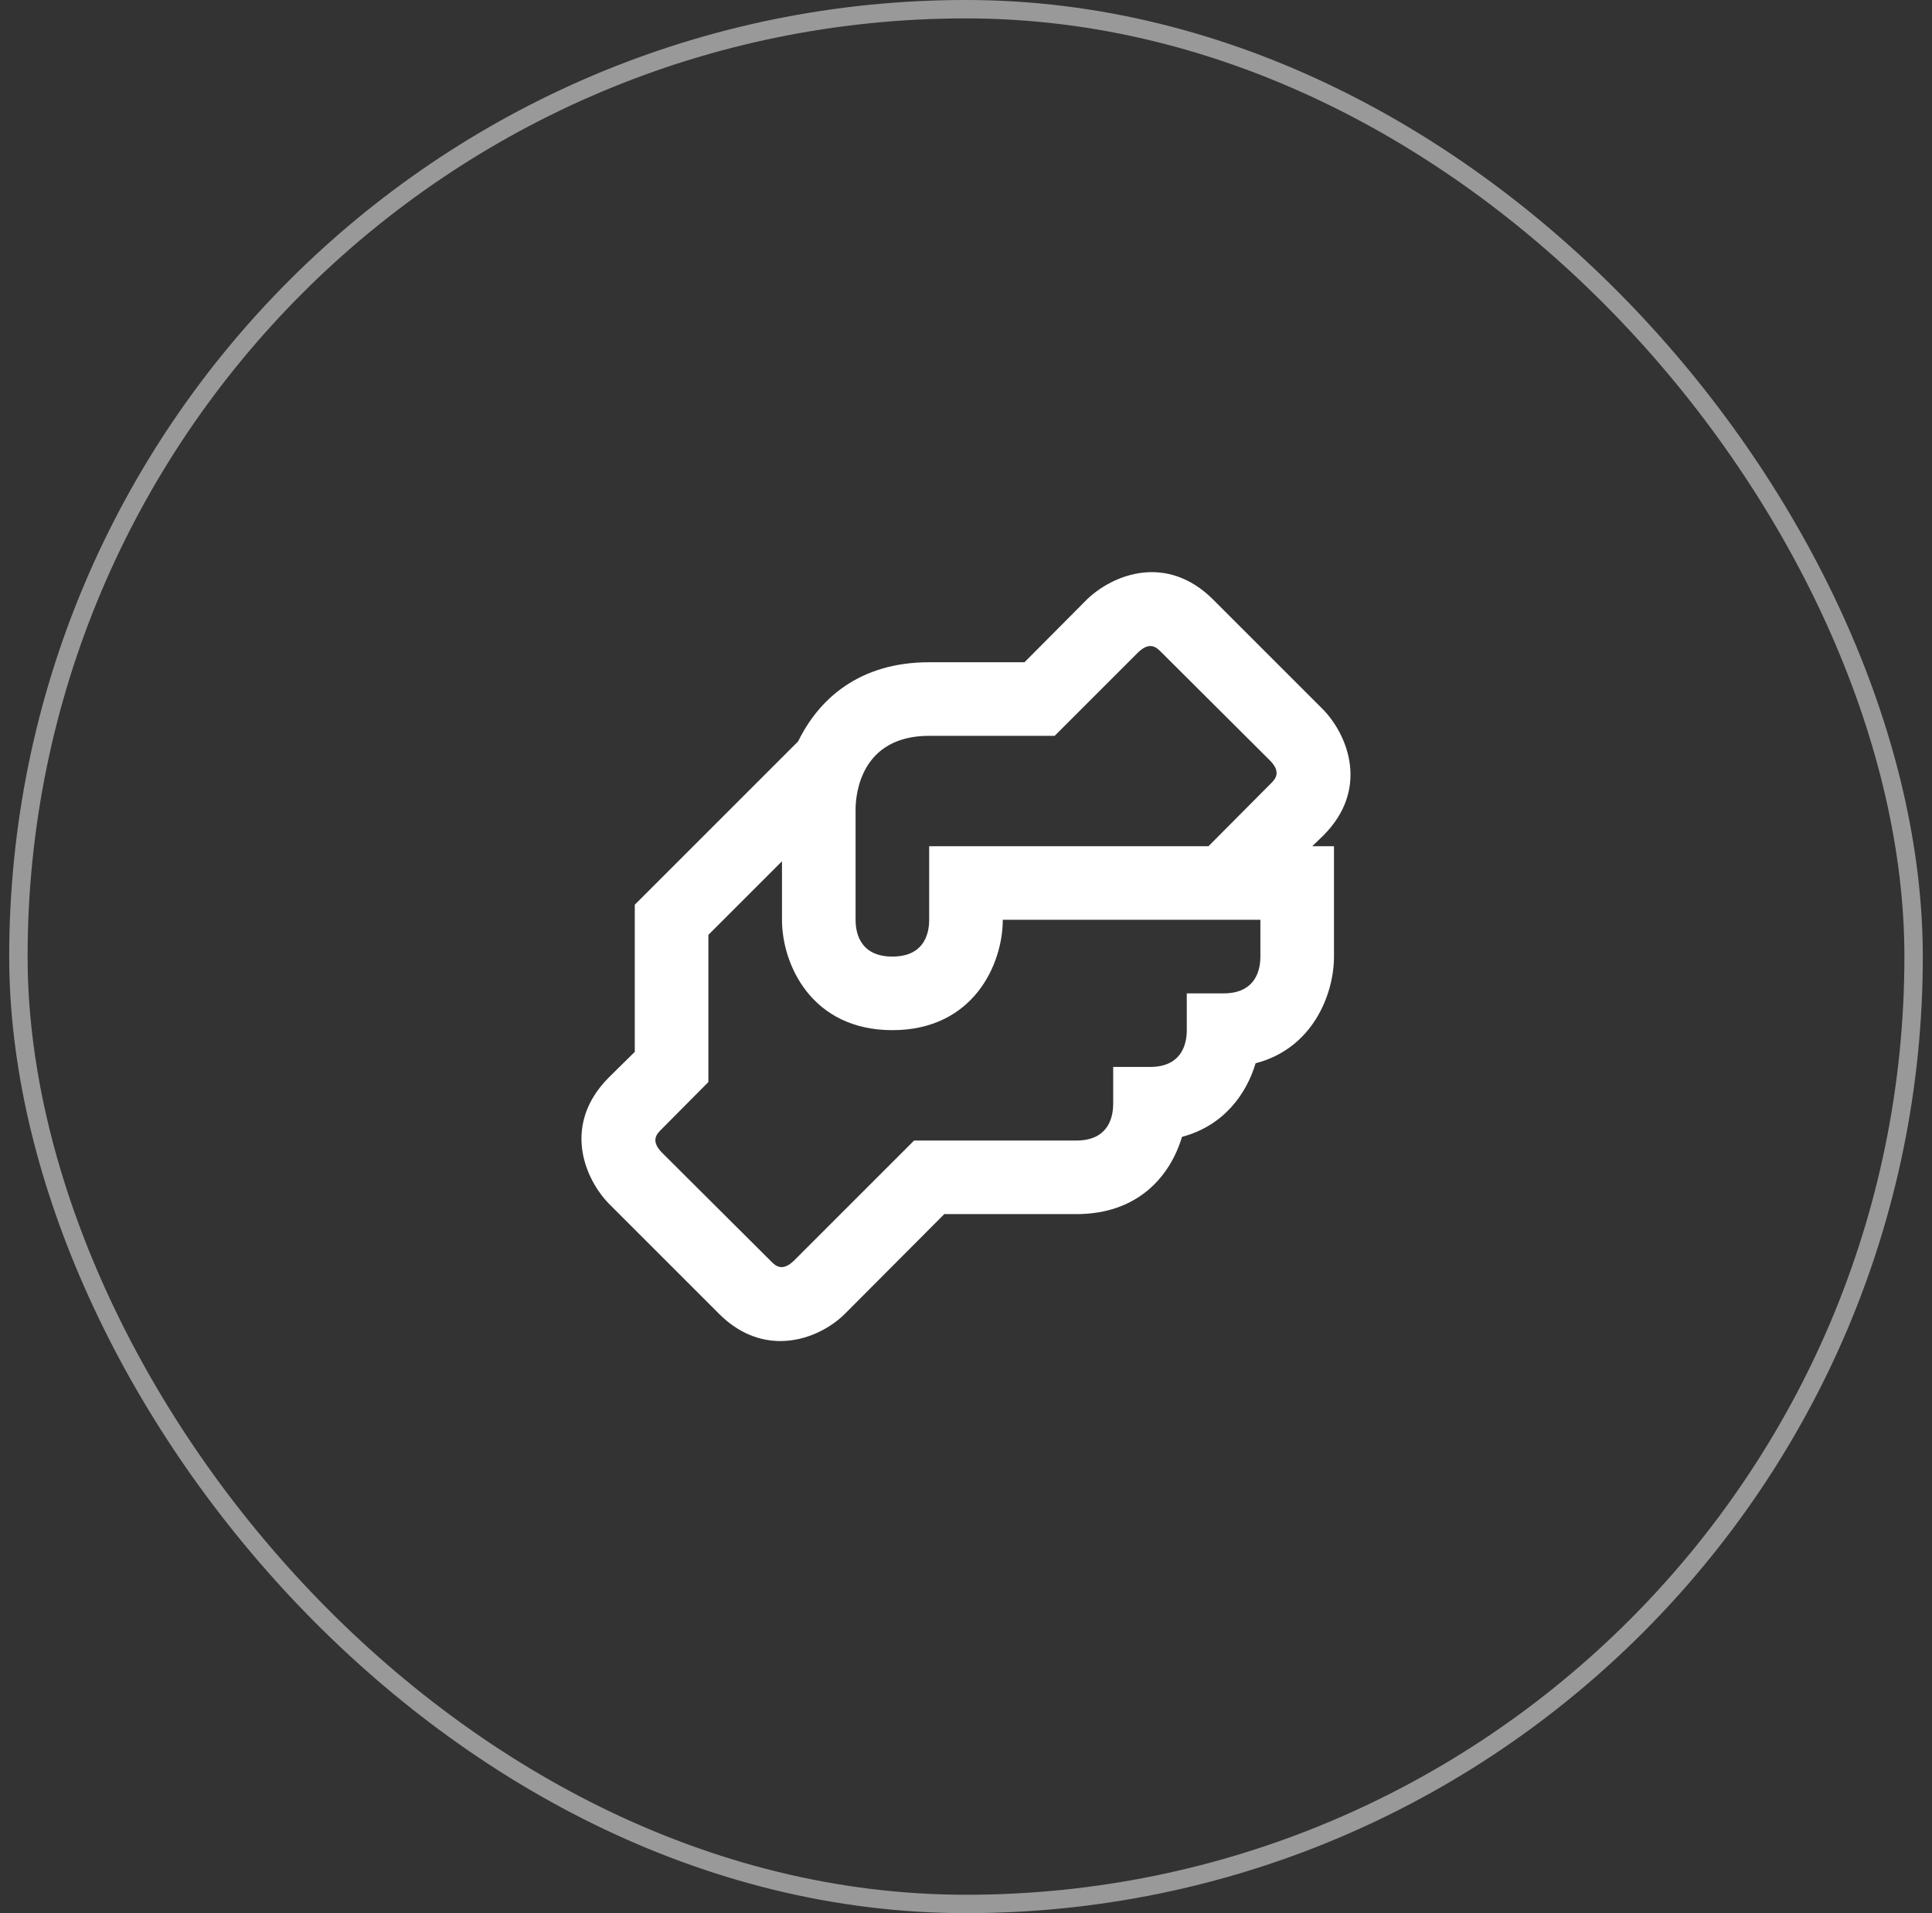
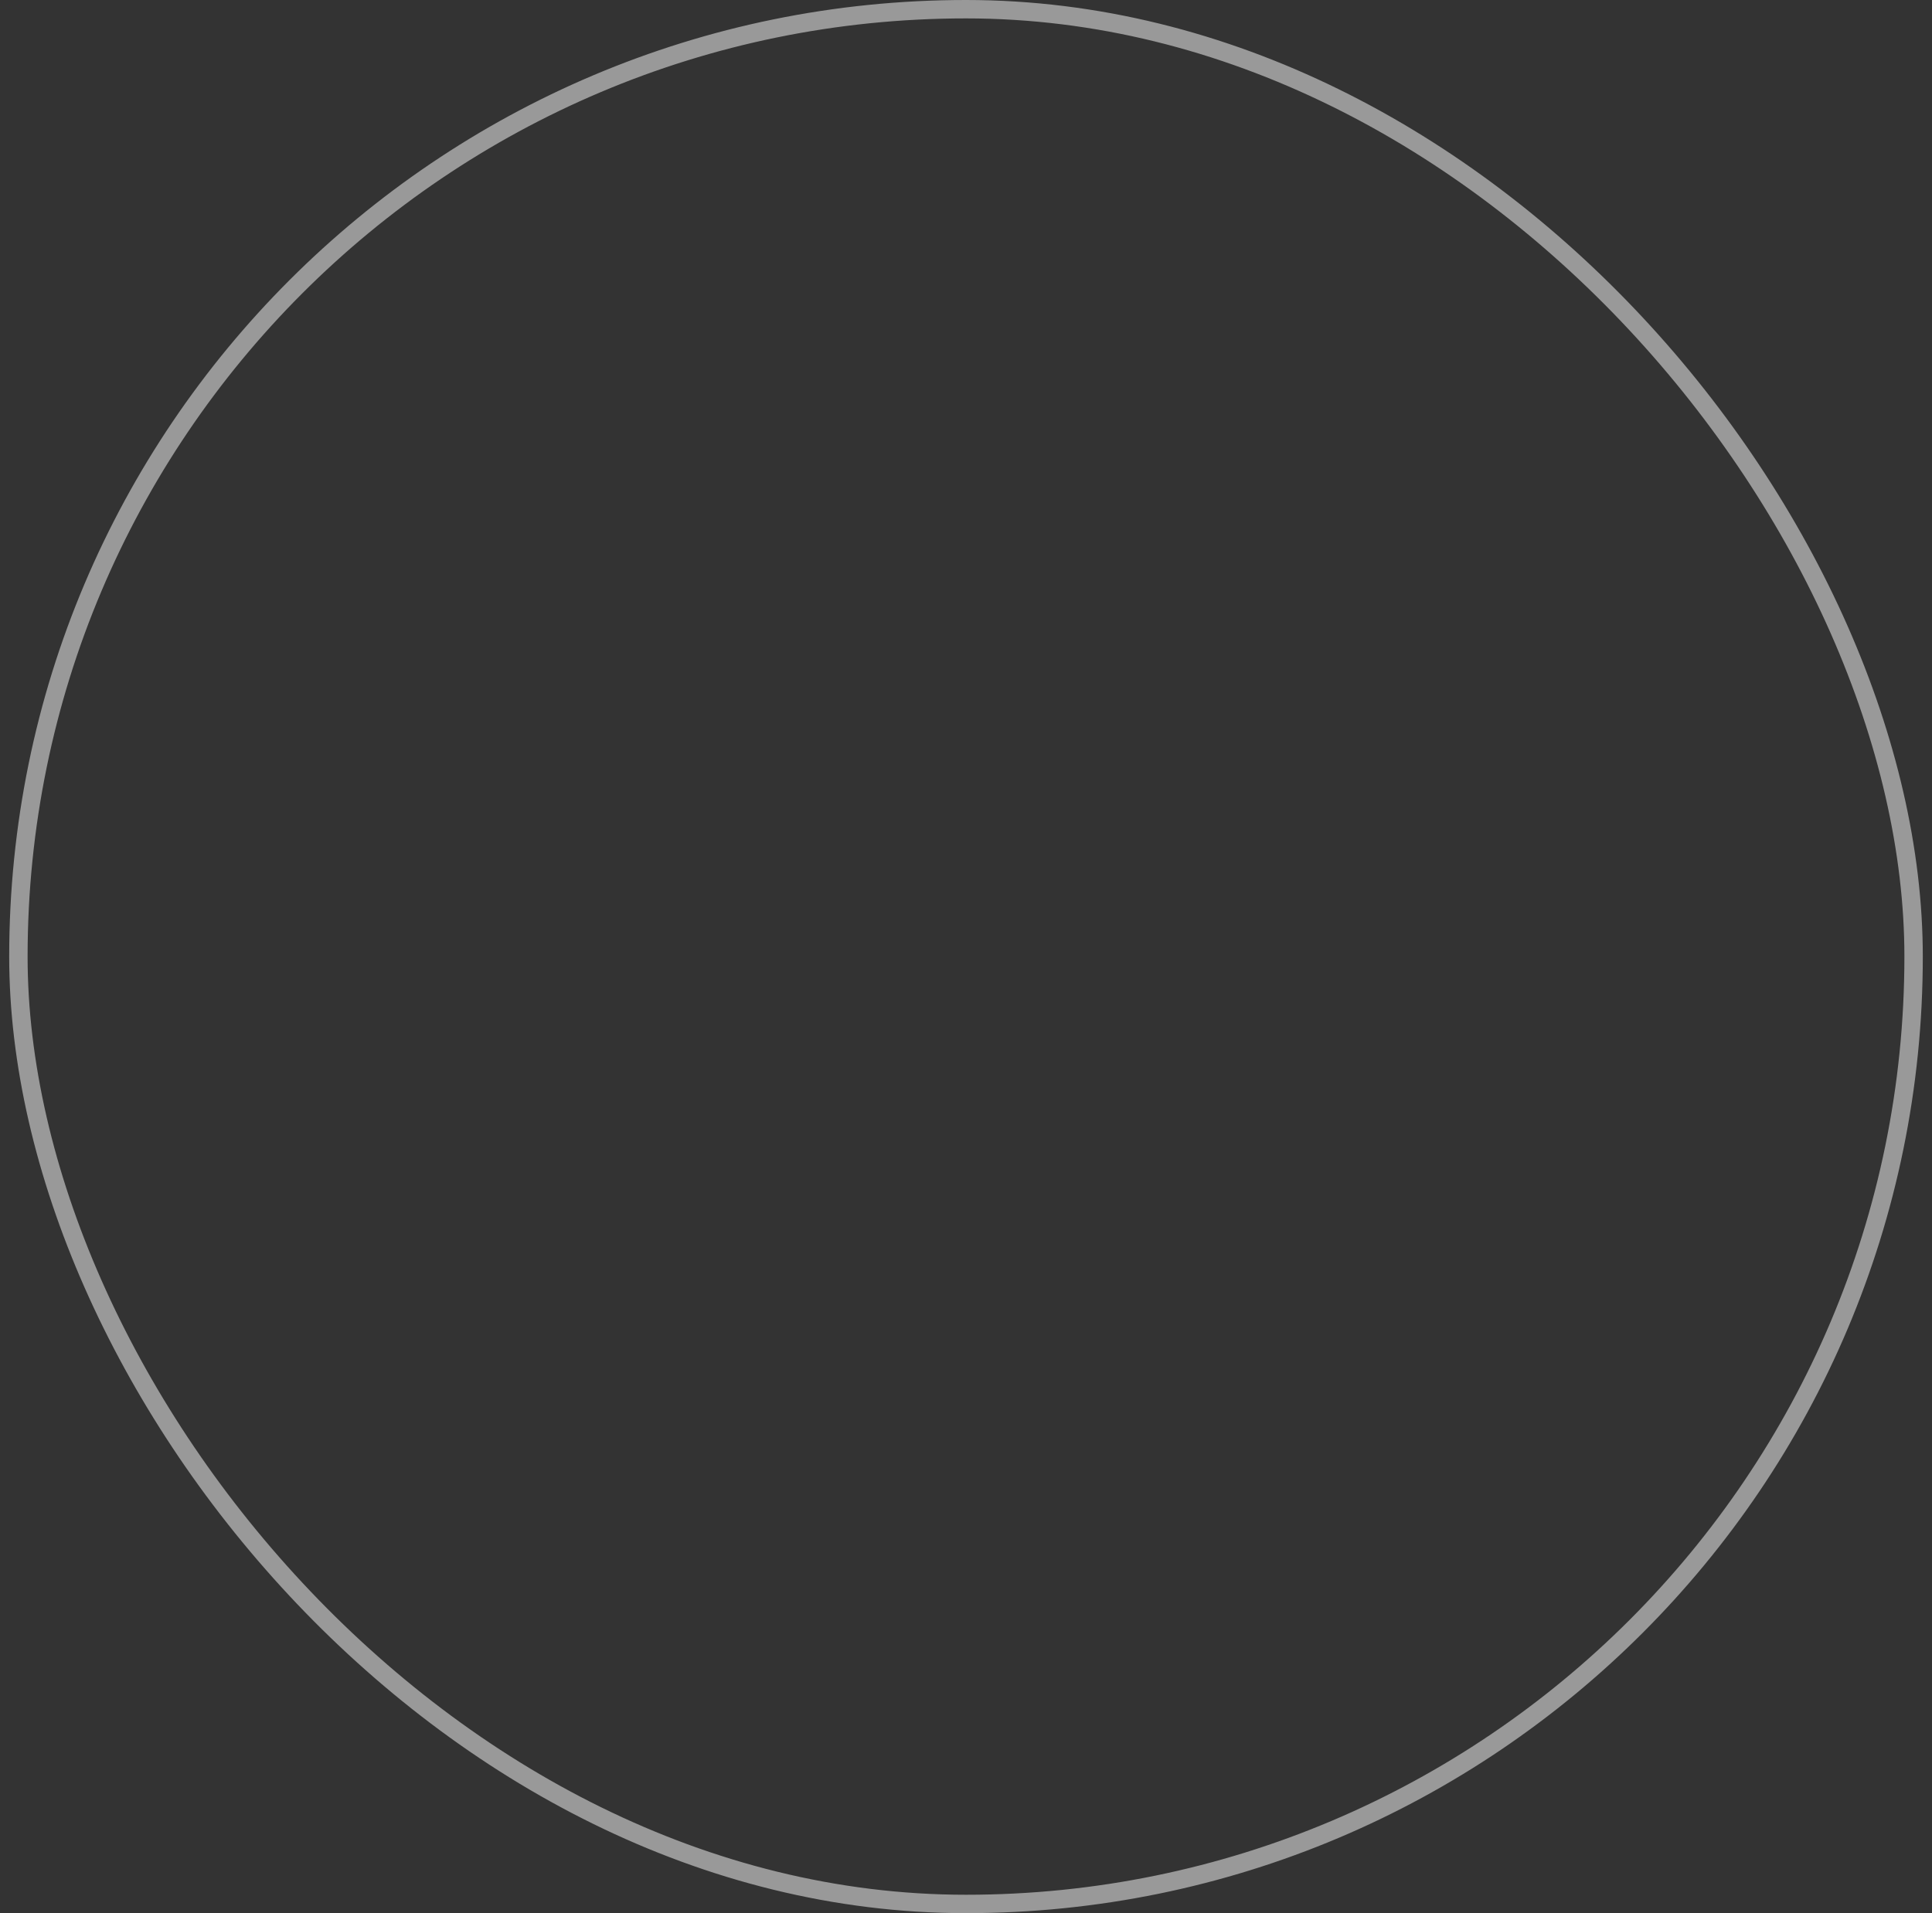
<svg xmlns="http://www.w3.org/2000/svg" width="105" height="104" viewBox="0 0 105 104" fill="none">
  <rect x="0" y="0" width="105" height="104" fill="#333333" stroke="none" />
-   <path d="M71.919 45.42C74.419 42.92 73.279 40 71.919 38.58L65.919 32.58C63.399 30.08 60.499 31.22 59.079 32.58L55.679 36H50.499C46.699 36 44.499 38 43.379 40.3L34.499 49.18V57.18L33.079 58.58C30.579 61.1 31.719 64 33.079 65.42L39.079 71.42C40.159 72.5 41.319 72.9 42.419 72.9C43.839 72.9 45.139 72.2 45.919 71.42L51.319 66H58.499C61.899 66 63.619 63.88 64.239 61.8C66.499 61.2 67.739 59.48 68.239 57.8C71.339 57 72.499 54.06 72.499 52V46H71.319L71.919 45.42ZM68.499 52C68.499 52.9 68.119 54 66.499 54H64.499V56C64.499 56.9 64.119 58 62.499 58H60.499V60C60.499 60.9 60.119 62 58.499 62H49.679L43.119 68.56C42.499 69.14 42.139 68.8 41.919 68.58L35.939 62.62C35.359 62 35.699 61.64 35.919 61.42L38.499 58.82V50.82L42.499 46.82V50C42.499 52.42 44.099 56 48.499 56C52.899 56 54.499 52.42 54.499 50H68.499V52ZM69.079 42.58L65.679 46H50.499V50C50.499 50.9 50.119 52 48.499 52C46.879 52 46.499 50.9 46.499 50V44C46.499 43.08 46.839 40 50.499 40H57.319L61.879 35.44C62.499 34.86 62.859 35.2 63.079 35.42L69.059 41.38C69.639 42 69.299 42.36 69.079 42.58Z" fill="white" />
  <rect x="1" y="0.5" width="103" height="103" rx="51.5" stroke="white" stroke-opacity="0.5" />
</svg>